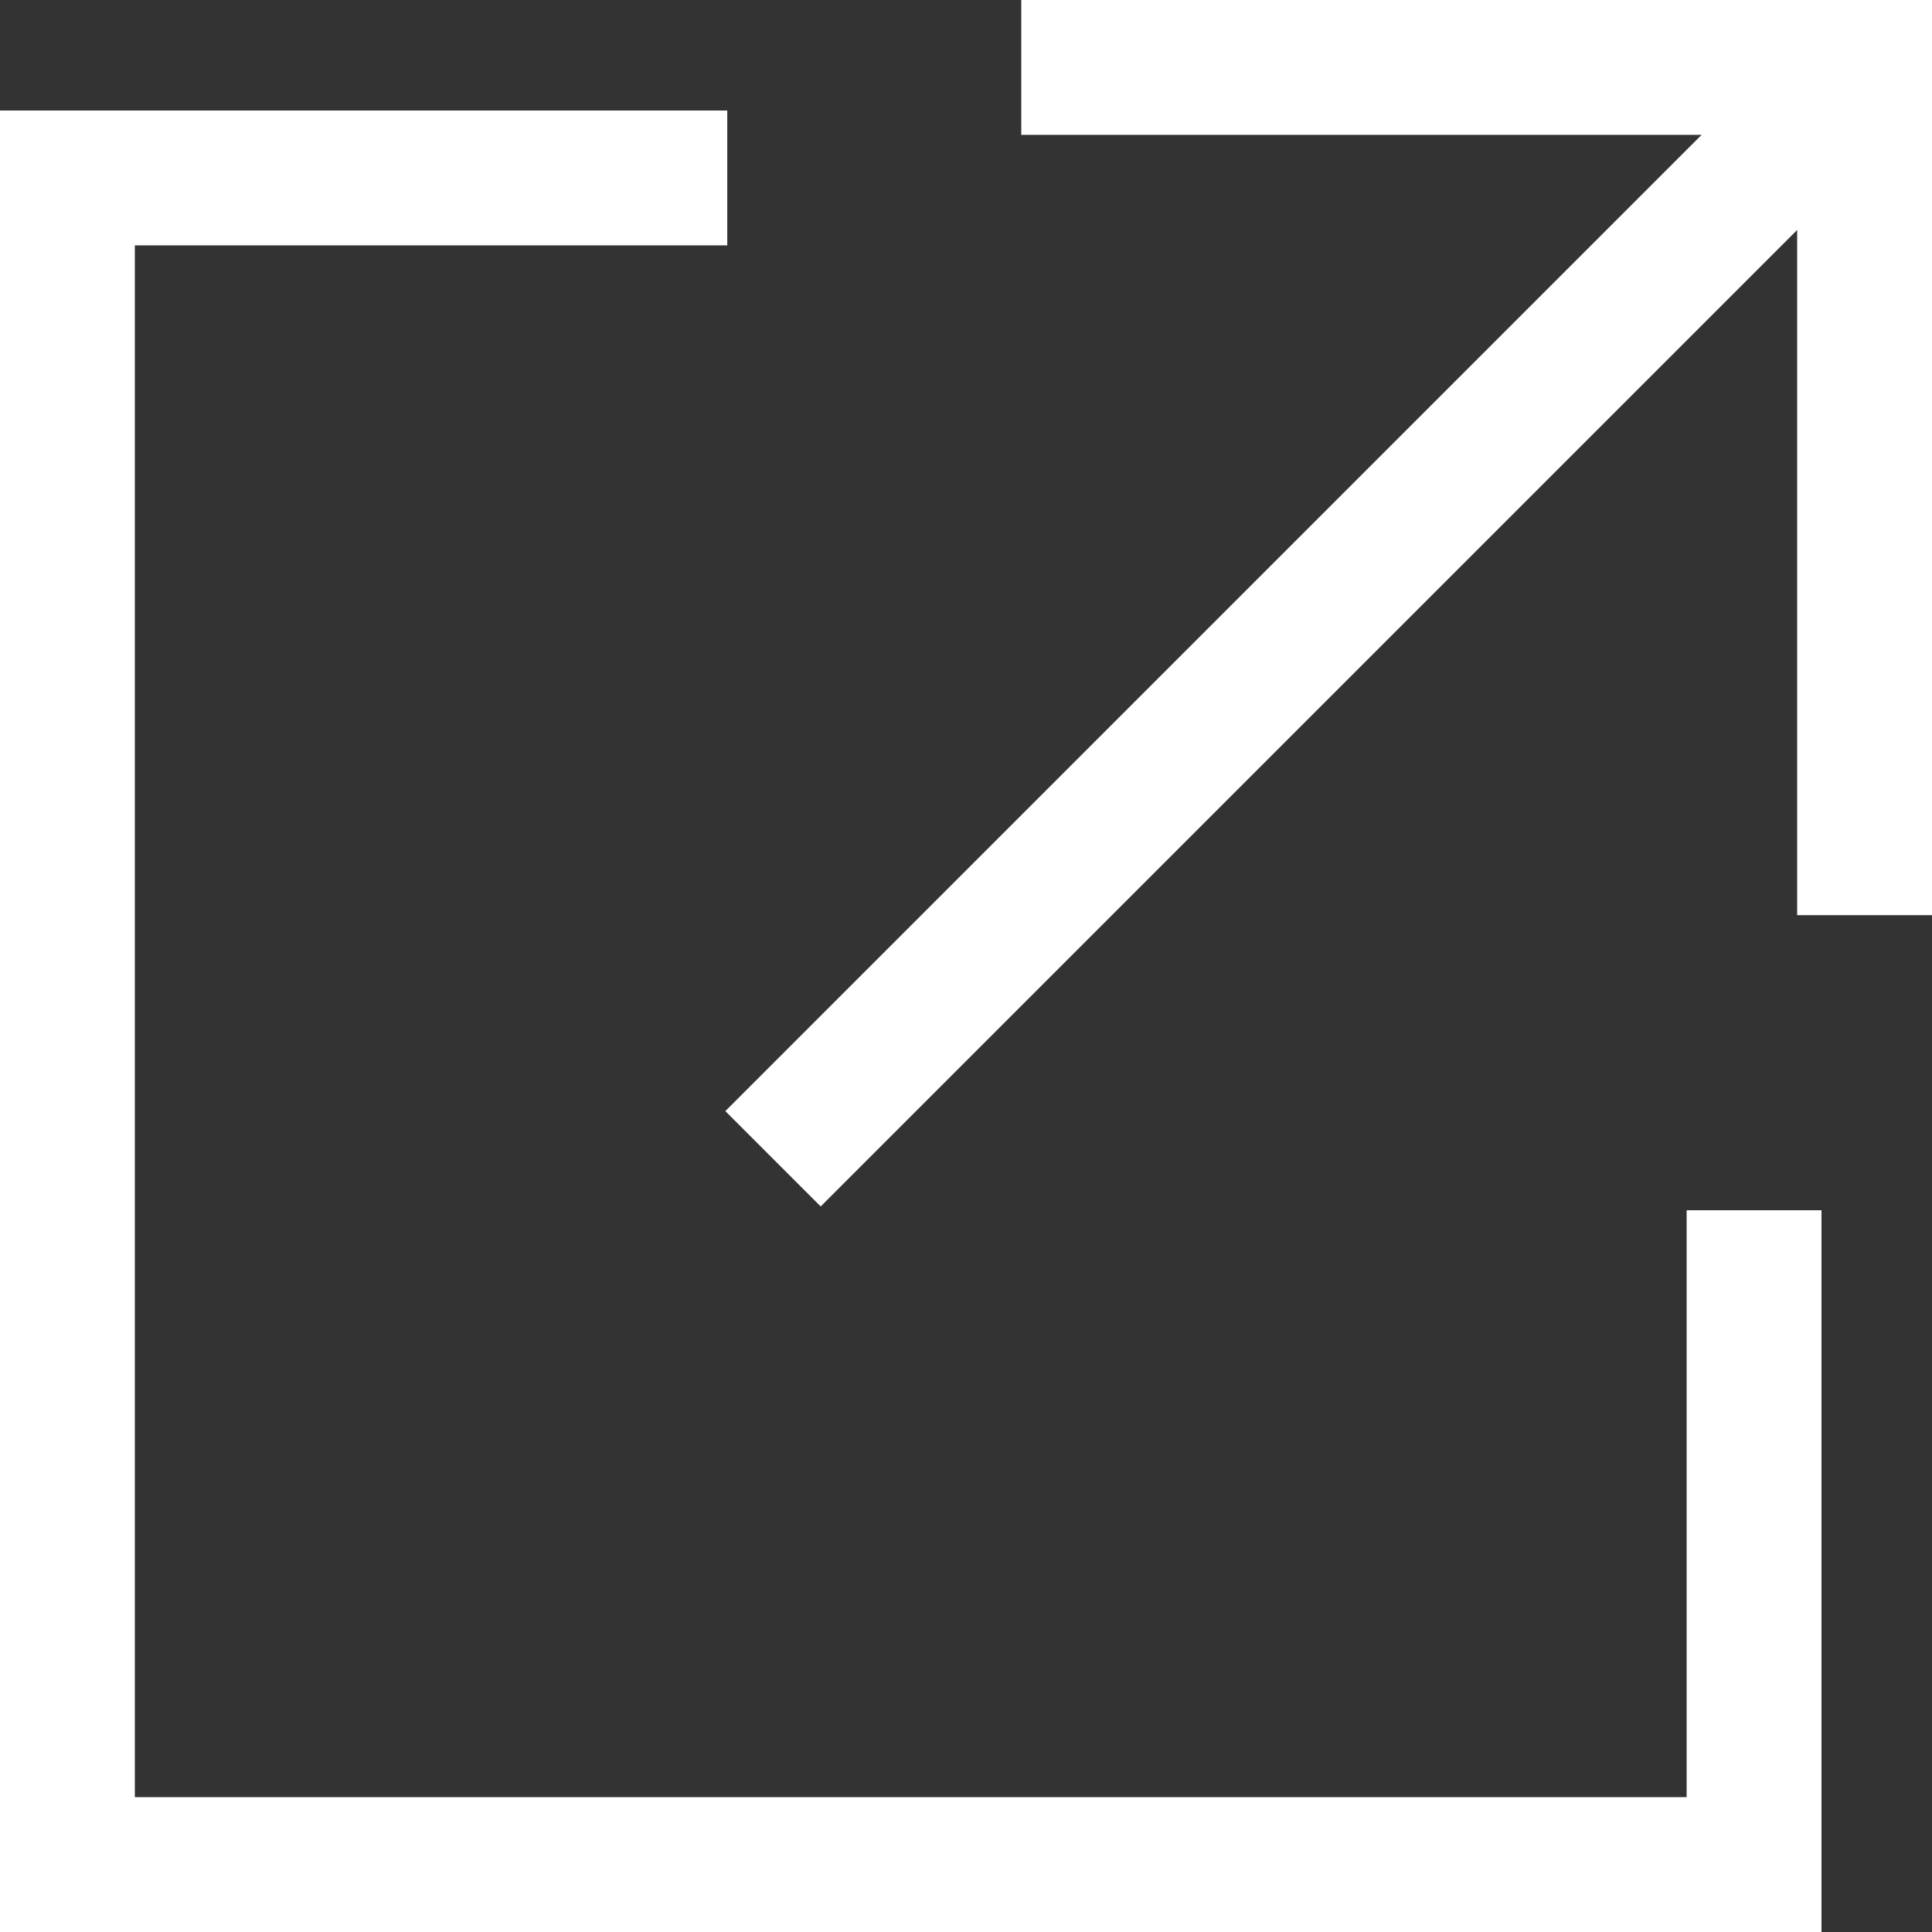
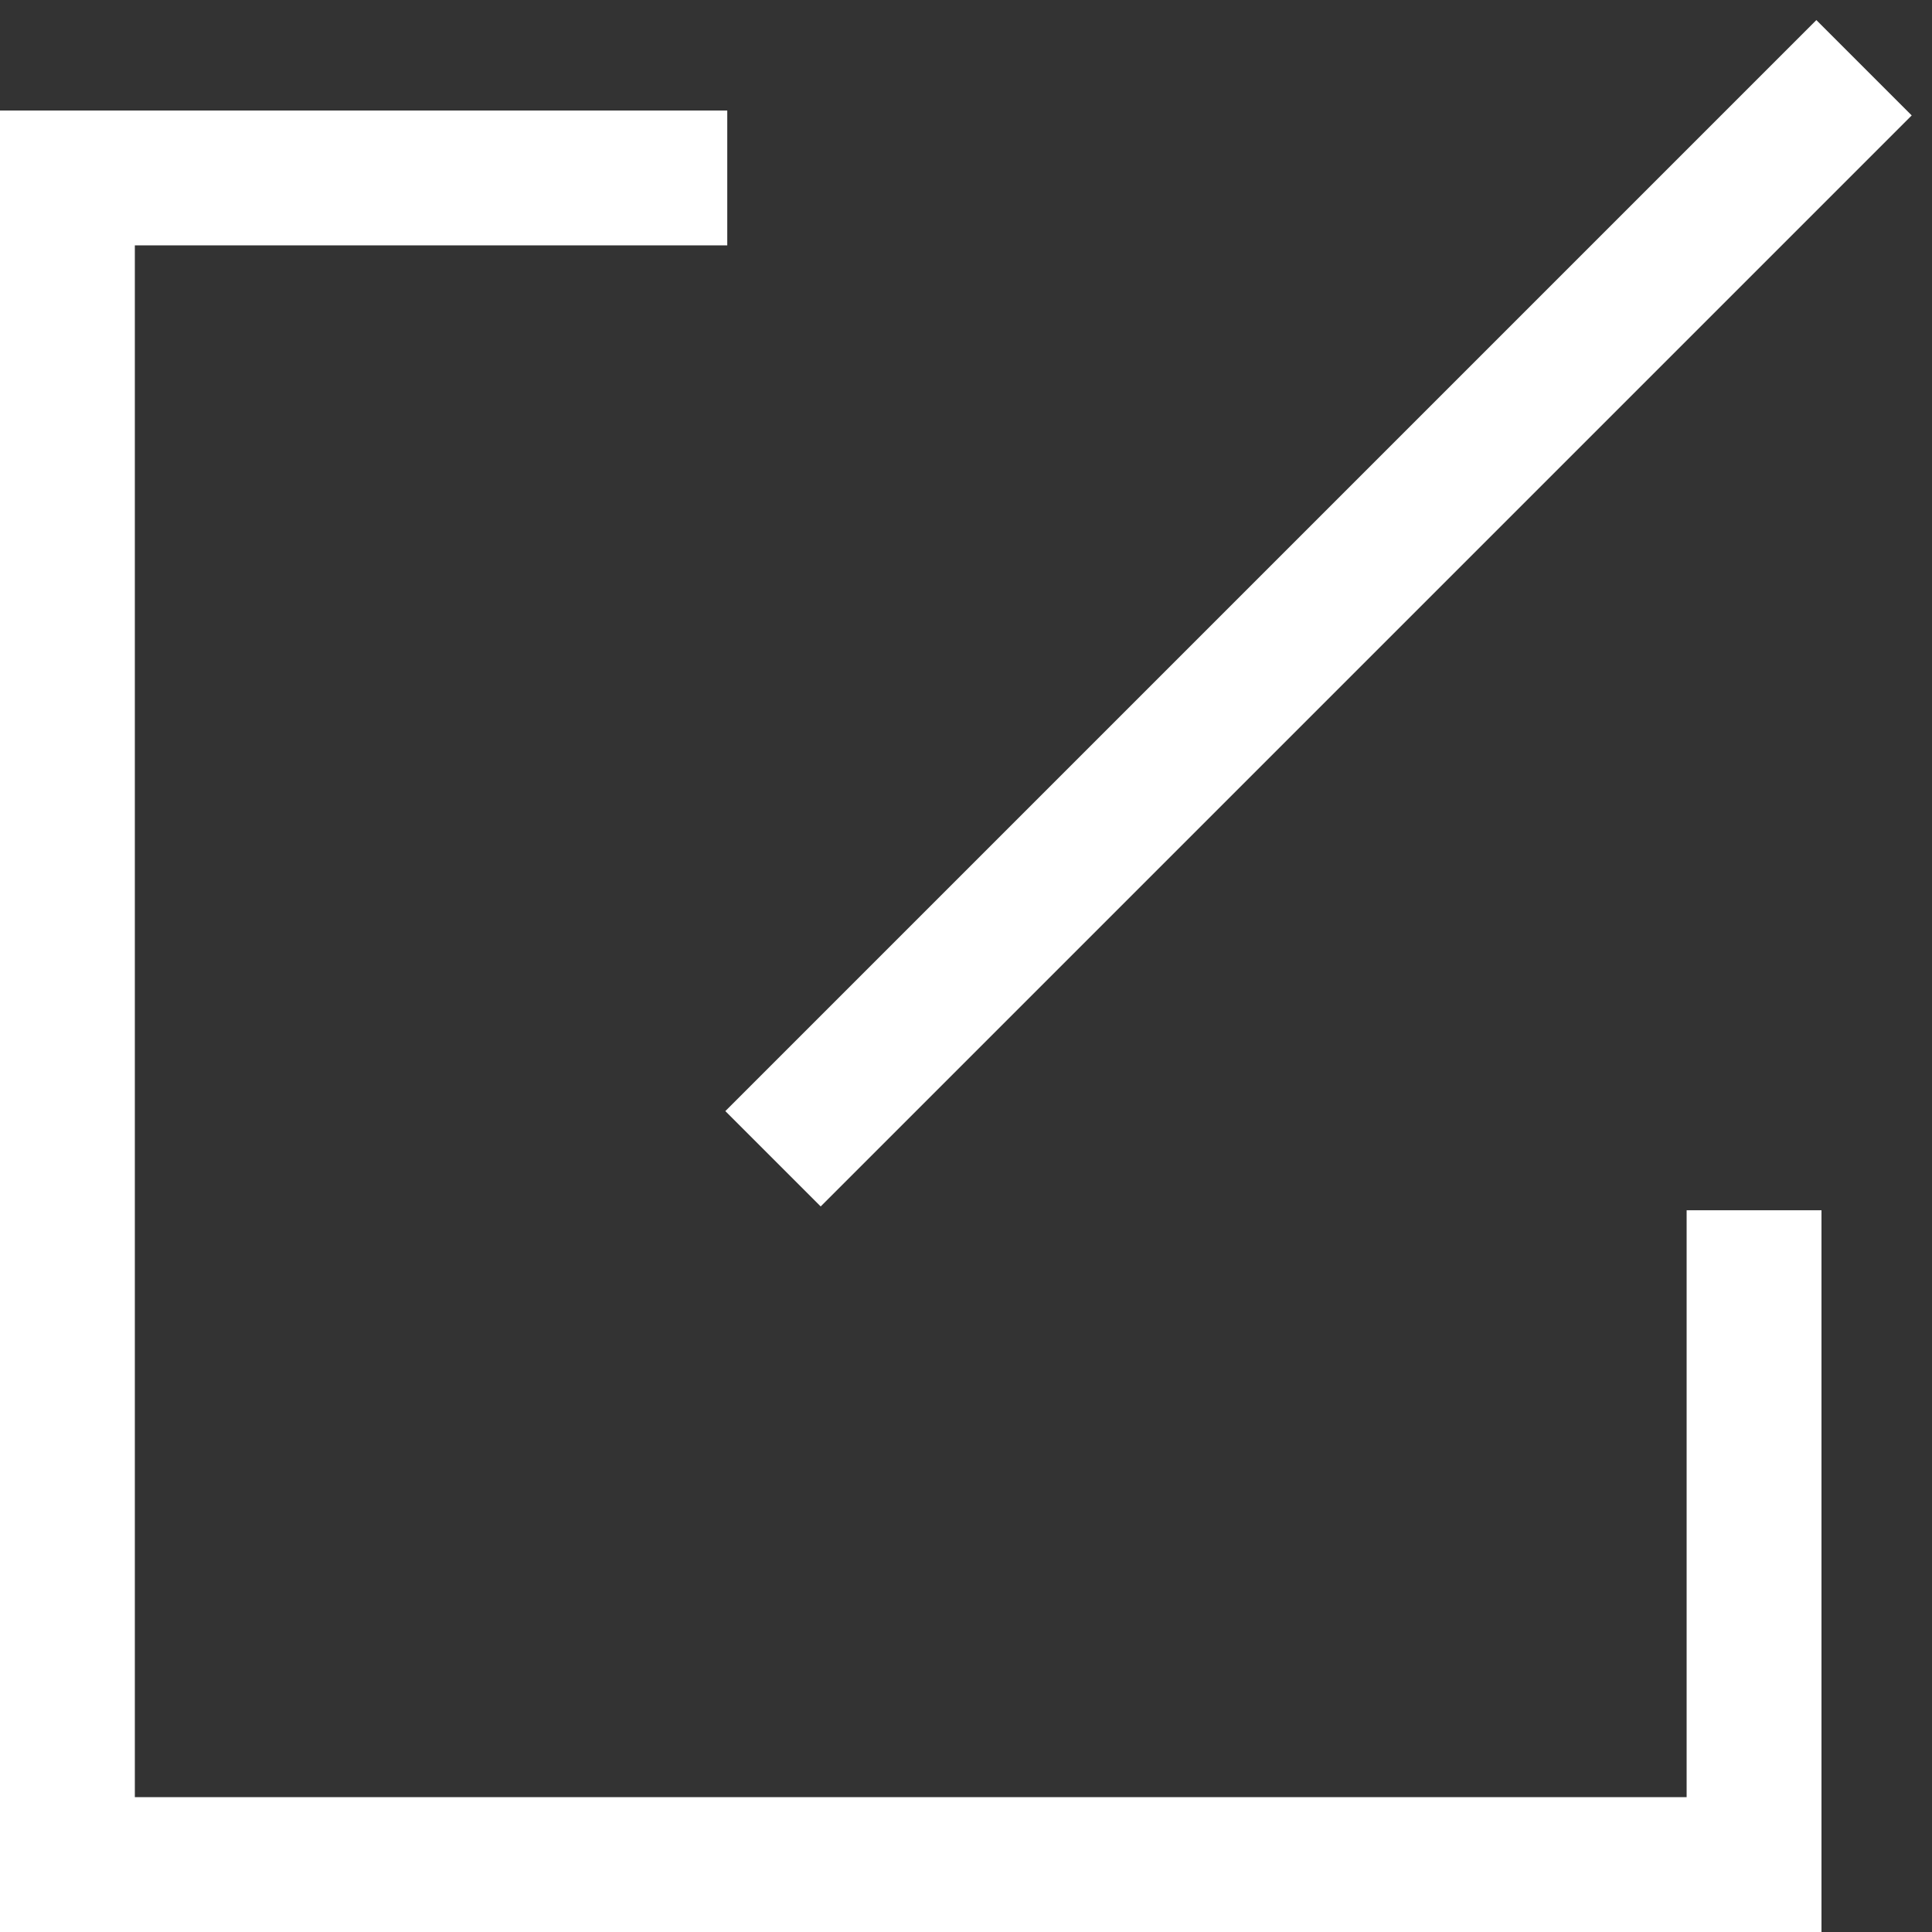
<svg xmlns="http://www.w3.org/2000/svg" width="288" height="288">
  <rect width="100%" height="100%" fill="#333333" stroke="none" />
  <svg width="288" height="288" viewBox="0 0 17.48 17.48">
    <g fill="#fff" class="color000 svgShape" data-name="レイヤー 2">
      <g class="color000 svgShape" data-name="レイヤー 1">
-         <polygon points="17.48 8.28 16.26 8.28 16.26 1.22 9.24 1.22 9.24 0 17.48 0 17.48 8.28" class="color000 svgShape" />
        <polygon points="16.48 17.48 0 17.48 0 1 6.58 1 6.58 2.22 1.22 2.22 1.22 16.26 15.26 16.26 15.26 10.95 16.48 10.95 16.48 17.48" class="color000 svgShape" />
        <rect width="13.96" height="1.22" x="4.95" y="4.94" class="color000 svgShape" transform="rotate(-45 11.928 5.55)" />
      </g>
    </g>
  </svg>
</svg>